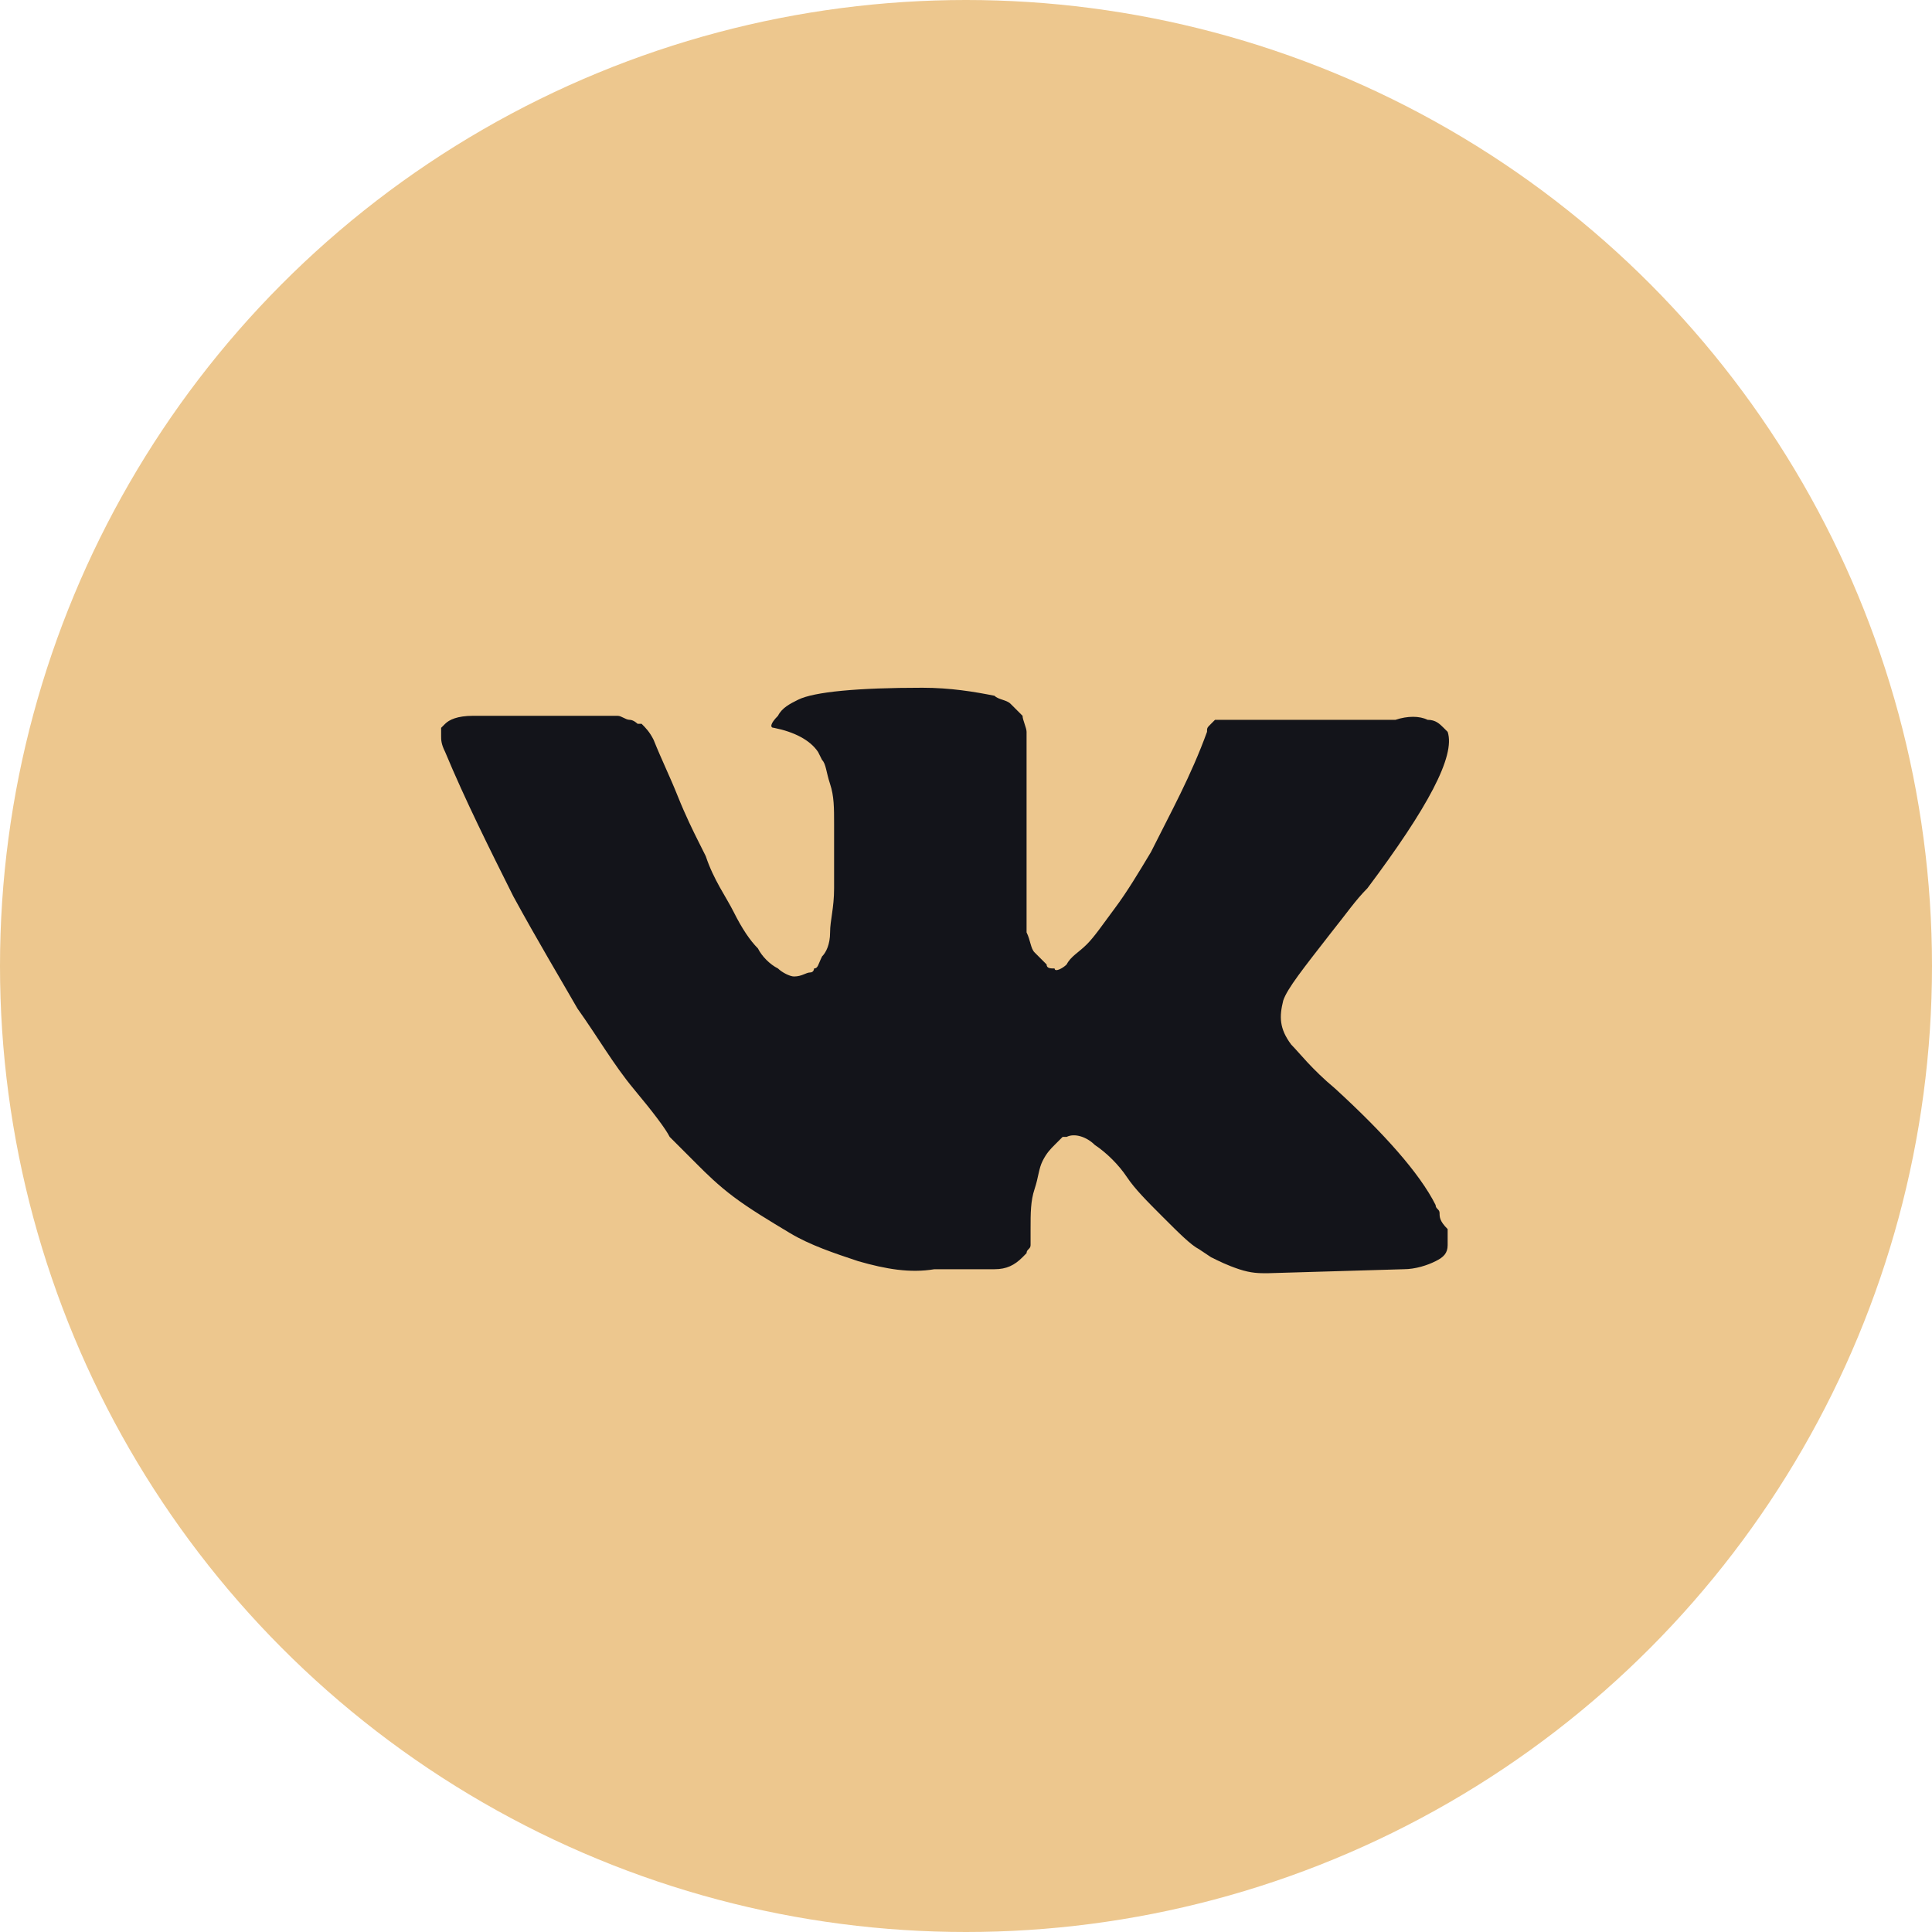
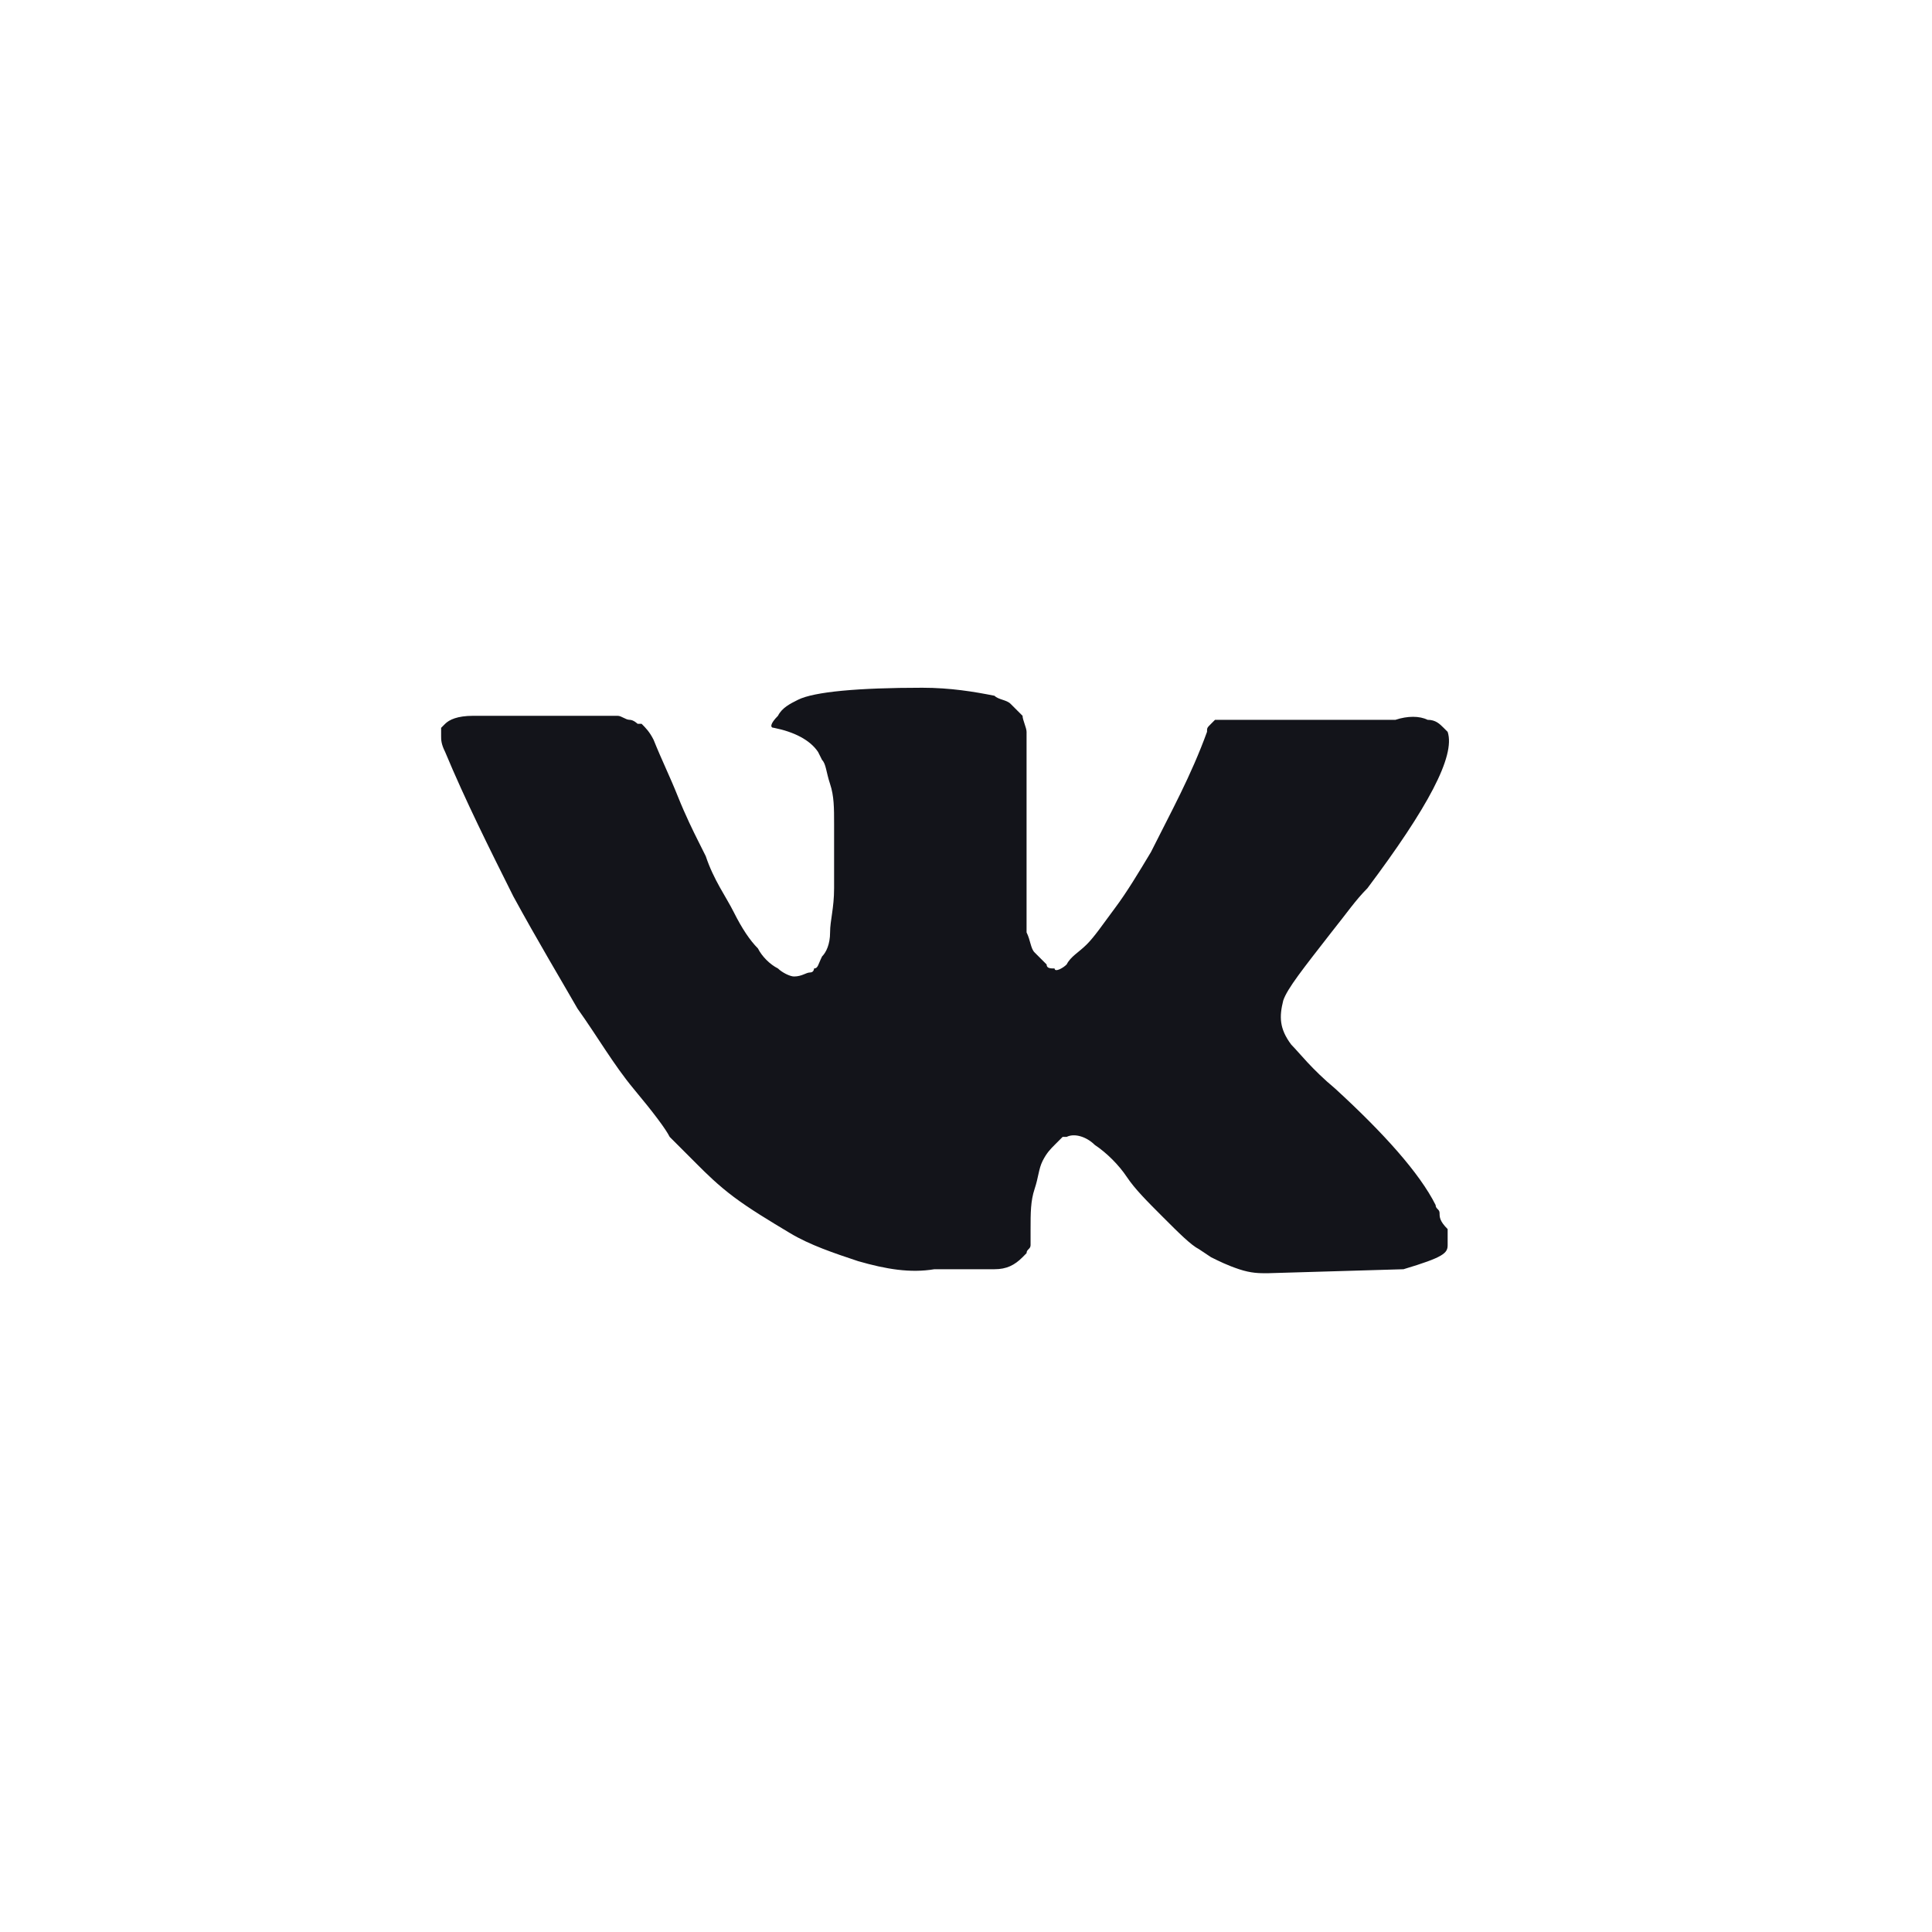
<svg xmlns="http://www.w3.org/2000/svg" width="40" height="40" viewBox="0 0 40 40" fill="none">
-   <circle cx="20" cy="20" r="20" fill="#EDC78E" />
-   <path d="M29.805 25.115C29.805 25.032 29.723 25.032 29.723 24.949C29.39 24.285 28.643 23.455 27.647 22.542C27.149 22.126 26.9 21.794 26.734 21.628C26.485 21.296 26.485 21.047 26.568 20.715C26.651 20.466 26.983 20.051 27.564 19.304C27.896 18.889 28.062 18.64 28.311 18.39C29.556 16.73 30.138 15.651 29.972 15.152L29.889 15.069C29.805 14.986 29.723 14.903 29.556 14.903C29.39 14.82 29.141 14.82 28.892 14.903H25.737C25.654 14.903 25.654 14.903 25.488 14.903C25.405 14.903 25.322 14.903 25.322 14.903H25.239H25.156L25.073 14.986C24.99 15.069 24.99 15.069 24.99 15.152C24.658 16.066 24.243 16.813 23.828 17.643C23.579 18.058 23.33 18.473 23.081 18.805C22.832 19.138 22.666 19.387 22.5 19.553C22.334 19.719 22.167 19.802 22.084 19.968C22.001 20.051 21.835 20.134 21.835 20.051C21.752 20.051 21.669 20.051 21.669 19.968C21.586 19.885 21.503 19.802 21.42 19.719C21.337 19.636 21.337 19.47 21.254 19.304C21.254 19.138 21.254 18.972 21.254 18.889C21.254 18.805 21.254 18.556 21.254 18.39C21.254 18.141 21.254 17.975 21.254 17.892C21.254 17.643 21.254 17.311 21.254 16.979C21.254 16.647 21.254 16.398 21.254 16.232C21.254 16.066 21.254 15.817 21.254 15.651C21.254 15.402 21.254 15.236 21.254 15.152C21.254 15.069 21.171 14.903 21.171 14.82C21.088 14.737 21.005 14.654 20.922 14.571C20.839 14.488 20.673 14.488 20.59 14.405C20.175 14.322 19.677 14.239 19.096 14.239C17.767 14.239 16.854 14.322 16.522 14.488C16.356 14.571 16.19 14.654 16.107 14.82C15.941 14.986 15.941 15.069 16.024 15.069C16.439 15.152 16.771 15.319 16.937 15.568L17.02 15.734C17.103 15.817 17.103 15.983 17.186 16.232C17.269 16.481 17.269 16.73 17.269 17.062C17.269 17.56 17.269 18.058 17.269 18.39C17.269 18.805 17.186 19.055 17.186 19.304C17.186 19.553 17.103 19.719 17.02 19.802C16.937 19.968 16.937 20.051 16.854 20.051C16.854 20.051 16.854 20.134 16.771 20.134C16.688 20.134 16.605 20.217 16.439 20.217C16.356 20.217 16.19 20.134 16.107 20.051C15.941 19.968 15.775 19.802 15.692 19.636C15.526 19.47 15.36 19.221 15.194 18.889C15.027 18.556 14.778 18.224 14.612 17.726L14.446 17.394C14.363 17.228 14.197 16.896 14.031 16.481C13.865 16.066 13.699 15.734 13.533 15.319C13.45 15.152 13.367 15.069 13.284 14.986H13.201C13.201 14.986 13.118 14.903 13.035 14.903C12.952 14.903 12.869 14.82 12.786 14.82H9.797C9.465 14.82 9.299 14.903 9.216 14.986L9.133 15.069C9.133 15.069 9.133 15.152 9.133 15.236C9.133 15.319 9.133 15.402 9.216 15.568C9.631 16.564 10.129 17.56 10.627 18.556C11.125 19.47 11.623 20.3 11.956 20.881C12.371 21.462 12.703 22.043 13.118 22.542C13.533 23.04 13.782 23.372 13.865 23.538C14.031 23.704 14.114 23.787 14.197 23.87L14.446 24.119C14.612 24.285 14.861 24.534 15.194 24.783C15.526 25.032 15.941 25.281 16.356 25.53C16.771 25.779 17.269 25.945 17.767 26.111C18.348 26.278 18.846 26.361 19.345 26.278H20.59C20.839 26.278 21.005 26.195 21.171 26.029L21.254 25.945C21.254 25.863 21.337 25.863 21.337 25.779C21.337 25.696 21.337 25.613 21.337 25.447C21.337 25.115 21.337 24.866 21.42 24.617C21.503 24.368 21.503 24.202 21.586 24.036C21.669 23.87 21.752 23.787 21.835 23.704C21.918 23.621 22.001 23.538 22.001 23.538H22.084C22.25 23.455 22.5 23.538 22.666 23.704C22.915 23.87 23.164 24.119 23.33 24.368C23.496 24.617 23.745 24.866 24.077 25.198C24.409 25.53 24.658 25.779 24.824 25.863L25.073 26.029C25.239 26.111 25.405 26.195 25.654 26.278C25.904 26.361 26.07 26.361 26.235 26.361L29.058 26.278C29.307 26.278 29.556 26.195 29.723 26.111C29.889 26.029 29.972 25.945 29.972 25.779C29.972 25.696 29.972 25.53 29.972 25.447C29.805 25.281 29.805 25.198 29.805 25.115Z" fill="#13141A" />
+   <path d="M29.805 25.115C29.805 25.032 29.723 25.032 29.723 24.949C29.39 24.285 28.643 23.455 27.647 22.542C27.149 22.126 26.9 21.794 26.734 21.628C26.485 21.296 26.485 21.047 26.568 20.715C26.651 20.466 26.983 20.051 27.564 19.304C27.896 18.889 28.062 18.64 28.311 18.39C29.556 16.73 30.138 15.651 29.972 15.152L29.889 15.069C29.805 14.986 29.723 14.903 29.556 14.903C29.39 14.82 29.141 14.82 28.892 14.903H25.737C25.654 14.903 25.654 14.903 25.488 14.903C25.405 14.903 25.322 14.903 25.322 14.903H25.239H25.156L25.073 14.986C24.99 15.069 24.99 15.069 24.99 15.152C24.658 16.066 24.243 16.813 23.828 17.643C23.579 18.058 23.33 18.473 23.081 18.805C22.832 19.138 22.666 19.387 22.5 19.553C22.334 19.719 22.167 19.802 22.084 19.968C22.001 20.051 21.835 20.134 21.835 20.051C21.752 20.051 21.669 20.051 21.669 19.968C21.586 19.885 21.503 19.802 21.42 19.719C21.337 19.636 21.337 19.47 21.254 19.304C21.254 19.138 21.254 18.972 21.254 18.889C21.254 18.805 21.254 18.556 21.254 18.39C21.254 18.141 21.254 17.975 21.254 17.892C21.254 17.643 21.254 17.311 21.254 16.979C21.254 16.647 21.254 16.398 21.254 16.232C21.254 16.066 21.254 15.817 21.254 15.651C21.254 15.402 21.254 15.236 21.254 15.152C21.254 15.069 21.171 14.903 21.171 14.82C21.088 14.737 21.005 14.654 20.922 14.571C20.839 14.488 20.673 14.488 20.59 14.405C20.175 14.322 19.677 14.239 19.096 14.239C17.767 14.239 16.854 14.322 16.522 14.488C16.356 14.571 16.19 14.654 16.107 14.82C15.941 14.986 15.941 15.069 16.024 15.069C16.439 15.152 16.771 15.319 16.937 15.568L17.02 15.734C17.103 15.817 17.103 15.983 17.186 16.232C17.269 16.481 17.269 16.73 17.269 17.062C17.269 17.56 17.269 18.058 17.269 18.39C17.269 18.805 17.186 19.055 17.186 19.304C17.186 19.553 17.103 19.719 17.02 19.802C16.937 19.968 16.937 20.051 16.854 20.051C16.854 20.051 16.854 20.134 16.771 20.134C16.688 20.134 16.605 20.217 16.439 20.217C16.356 20.217 16.19 20.134 16.107 20.051C15.941 19.968 15.775 19.802 15.692 19.636C15.526 19.47 15.36 19.221 15.194 18.889C15.027 18.556 14.778 18.224 14.612 17.726L14.446 17.394C14.363 17.228 14.197 16.896 14.031 16.481C13.865 16.066 13.699 15.734 13.533 15.319C13.45 15.152 13.367 15.069 13.284 14.986H13.201C13.201 14.986 13.118 14.903 13.035 14.903C12.952 14.903 12.869 14.82 12.786 14.82H9.797C9.465 14.82 9.299 14.903 9.216 14.986L9.133 15.069C9.133 15.069 9.133 15.152 9.133 15.236C9.133 15.319 9.133 15.402 9.216 15.568C9.631 16.564 10.129 17.56 10.627 18.556C11.125 19.47 11.623 20.3 11.956 20.881C12.371 21.462 12.703 22.043 13.118 22.542C13.533 23.04 13.782 23.372 13.865 23.538C14.031 23.704 14.114 23.787 14.197 23.87L14.446 24.119C14.612 24.285 14.861 24.534 15.194 24.783C15.526 25.032 15.941 25.281 16.356 25.53C16.771 25.779 17.269 25.945 17.767 26.111C18.348 26.278 18.846 26.361 19.345 26.278H20.59C20.839 26.278 21.005 26.195 21.171 26.029L21.254 25.945C21.254 25.863 21.337 25.863 21.337 25.779C21.337 25.696 21.337 25.613 21.337 25.447C21.337 25.115 21.337 24.866 21.42 24.617C21.503 24.368 21.503 24.202 21.586 24.036C21.669 23.87 21.752 23.787 21.835 23.704C21.918 23.621 22.001 23.538 22.001 23.538H22.084C22.25 23.455 22.5 23.538 22.666 23.704C22.915 23.87 23.164 24.119 23.33 24.368C23.496 24.617 23.745 24.866 24.077 25.198C24.409 25.53 24.658 25.779 24.824 25.863L25.073 26.029C25.239 26.111 25.405 26.195 25.654 26.278C25.904 26.361 26.07 26.361 26.235 26.361L29.058 26.278C29.889 26.029 29.972 25.945 29.972 25.779C29.972 25.696 29.972 25.53 29.972 25.447C29.805 25.281 29.805 25.198 29.805 25.115Z" fill="#13141A" />
</svg>